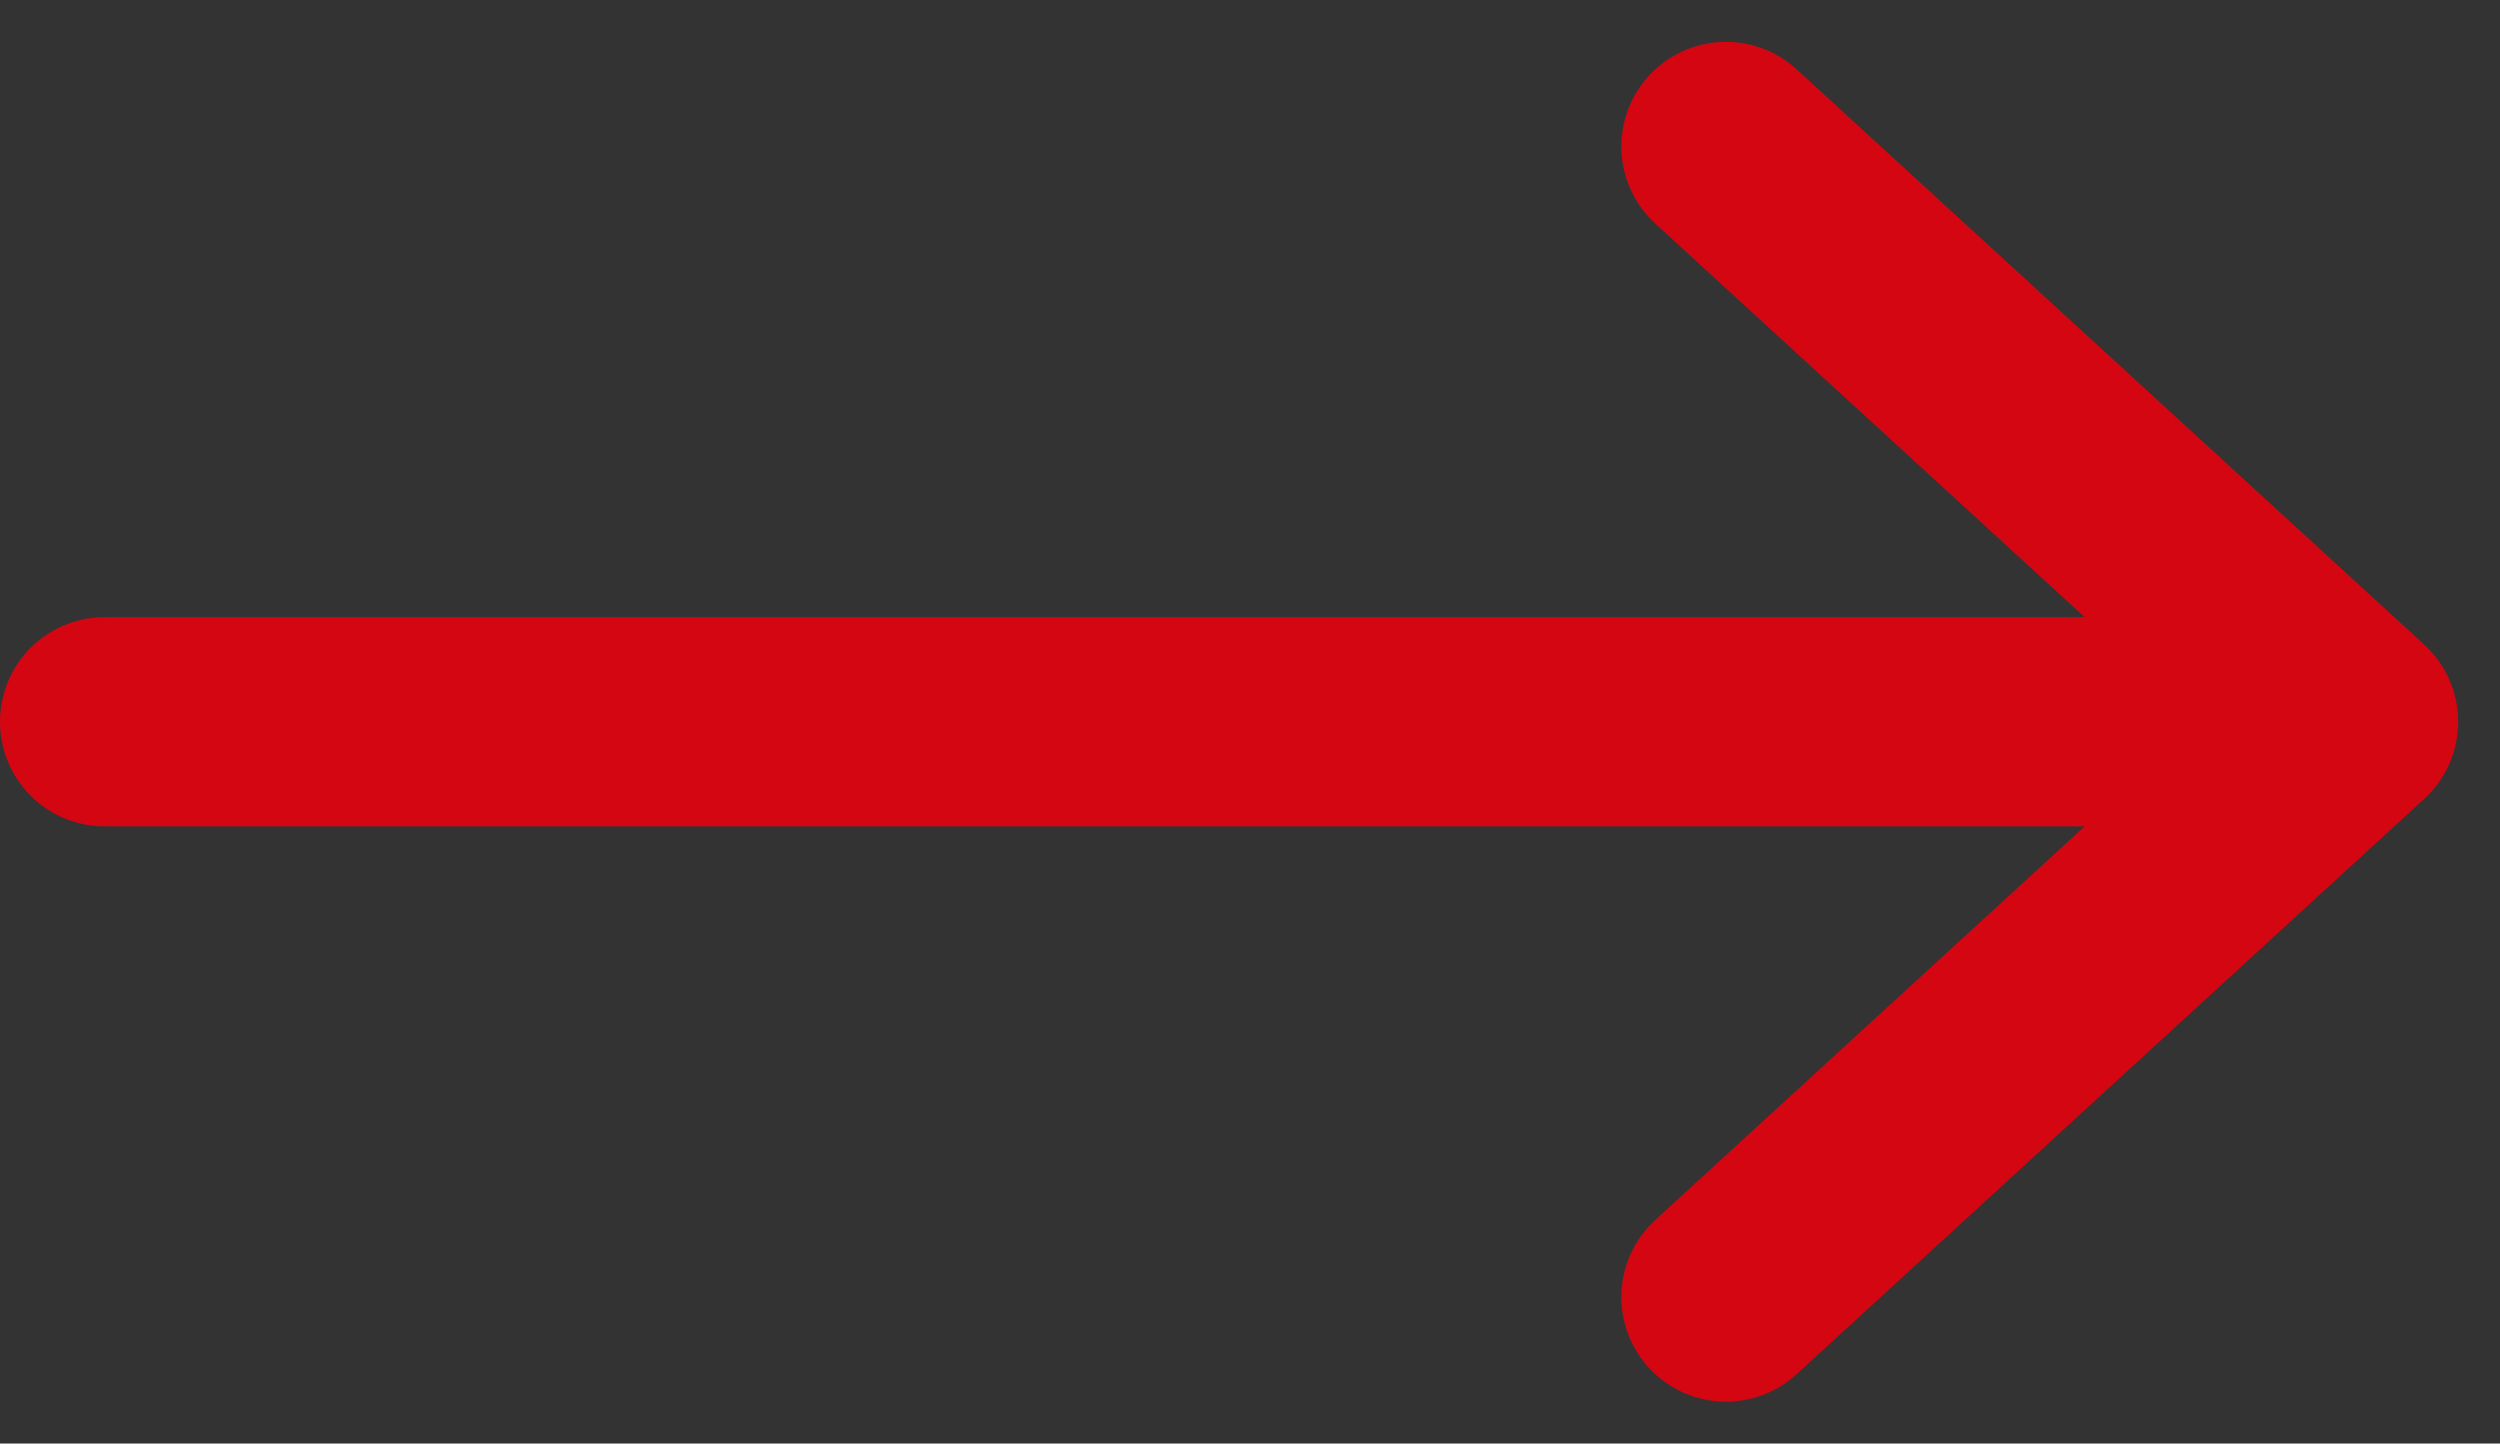
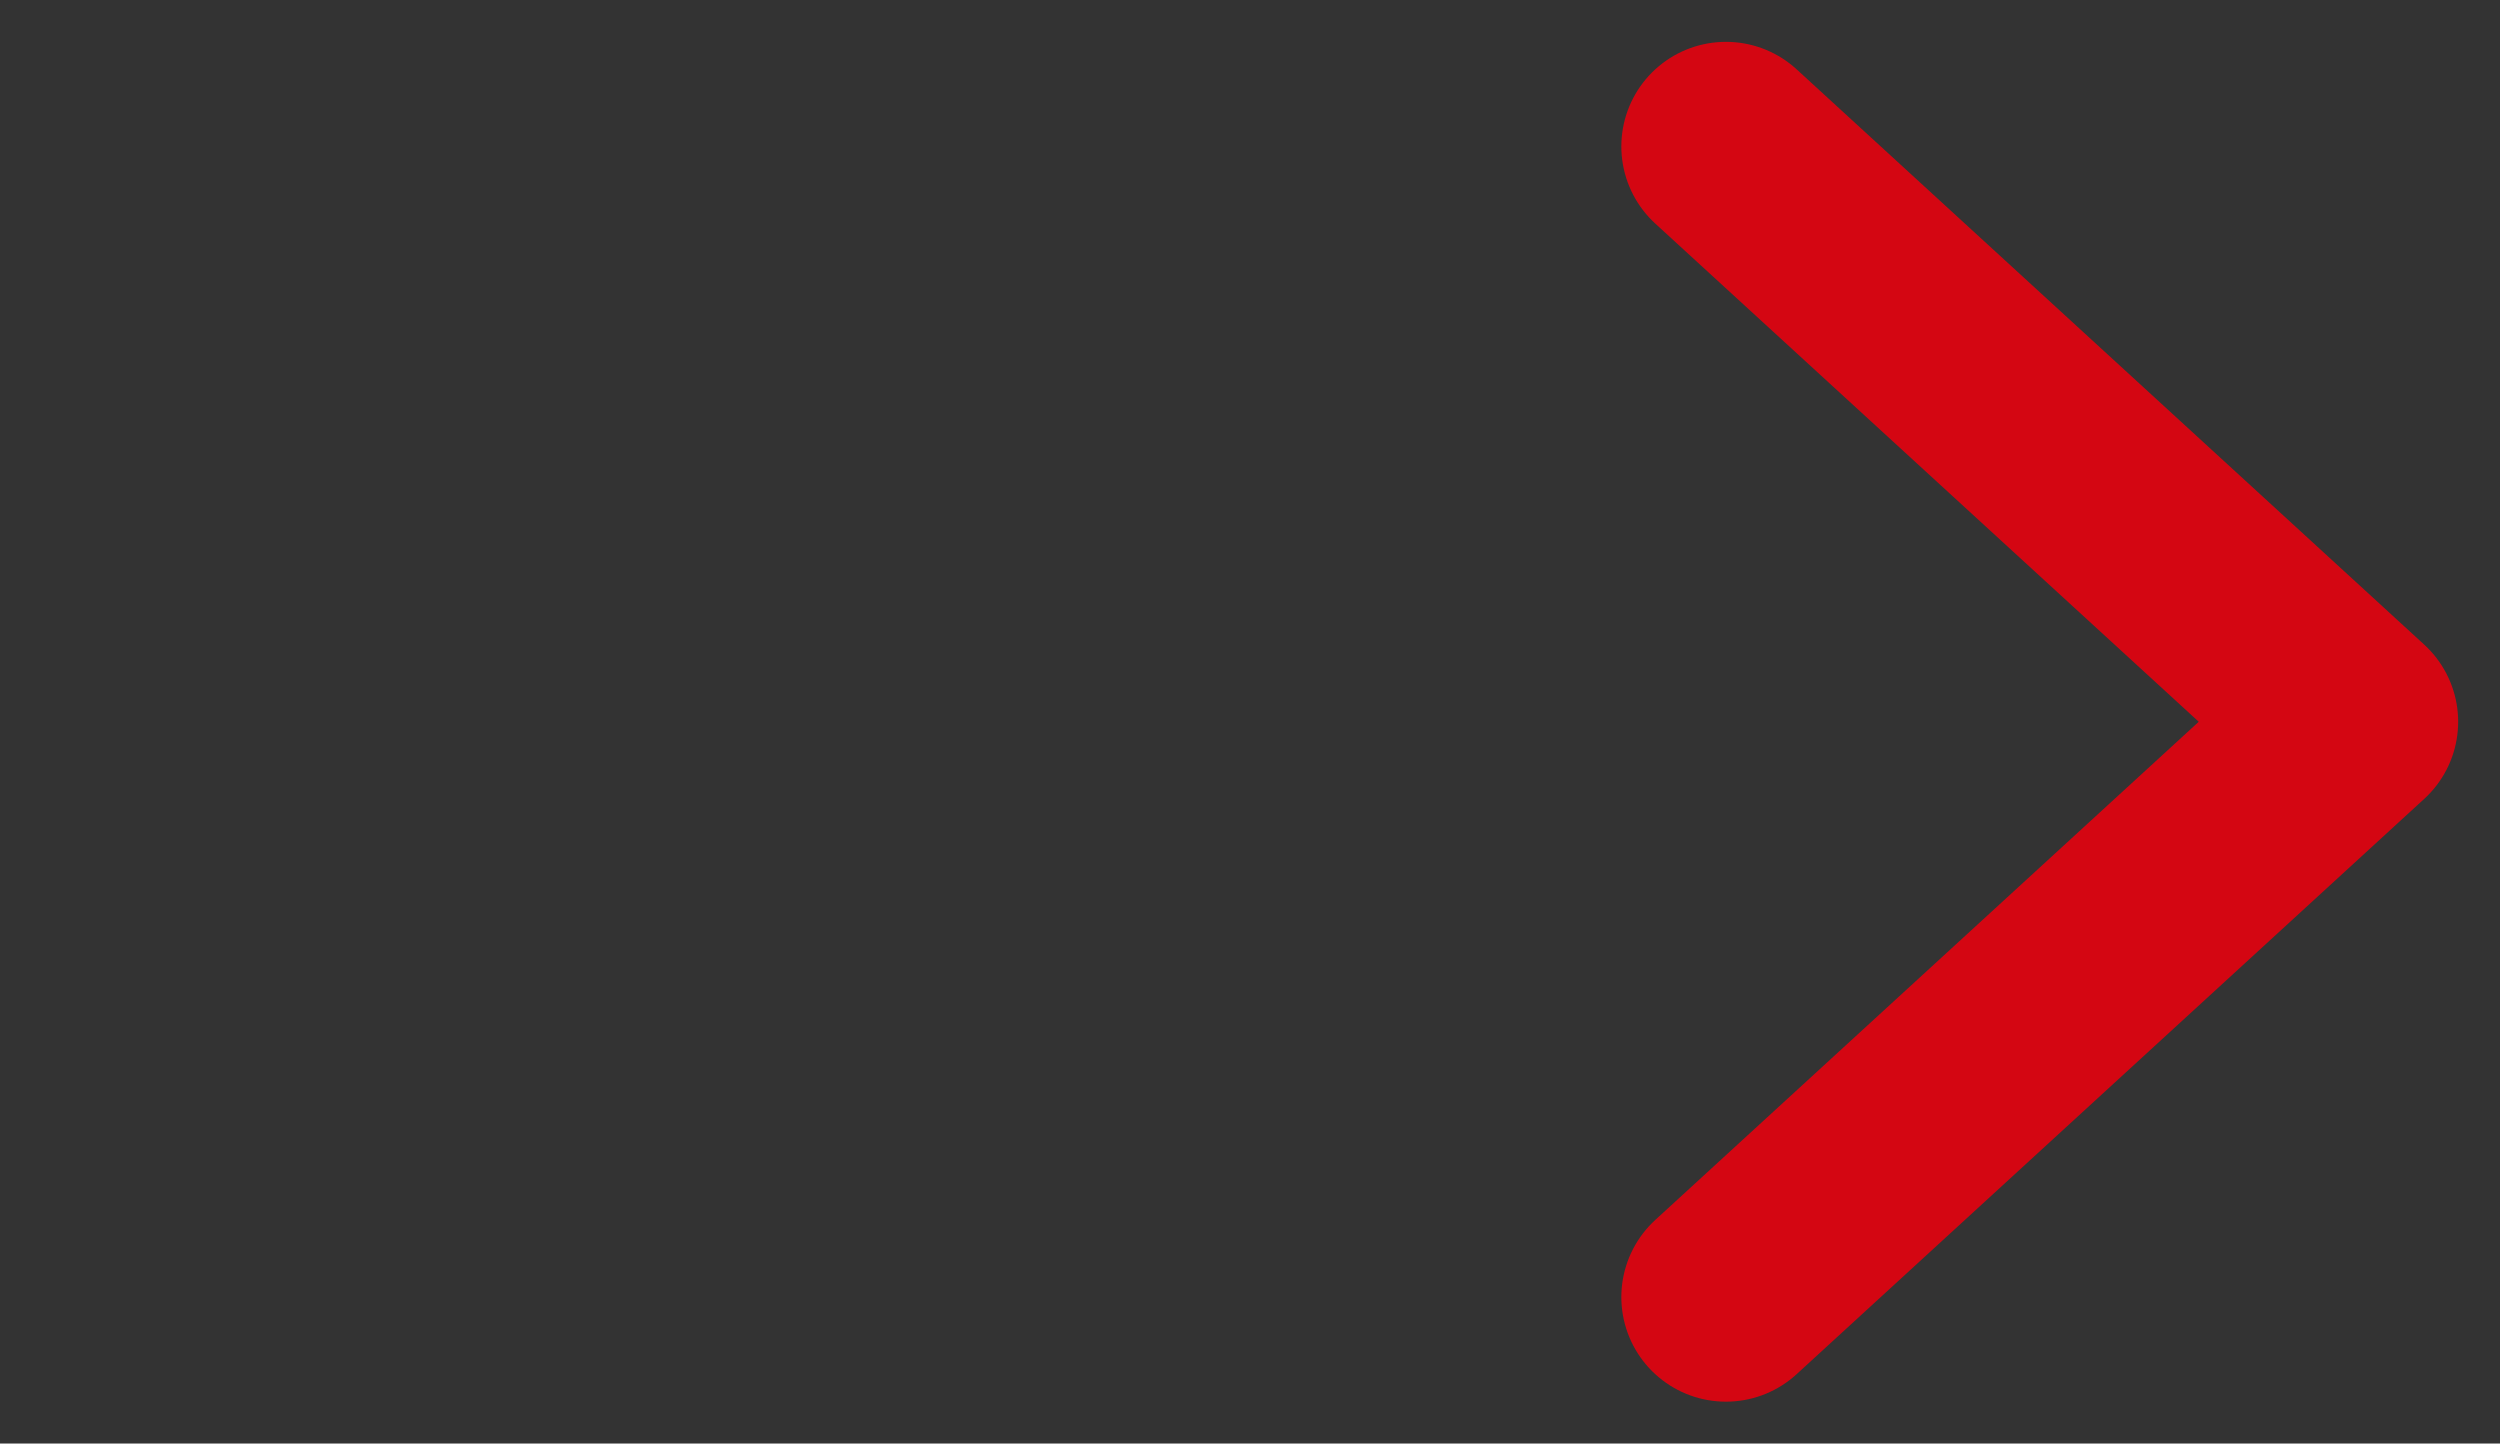
<svg xmlns="http://www.w3.org/2000/svg" version="1.1" id="Ebene_1" x="0px" y="0px" viewBox="0 0 23.9 13.8" style="enable-background:new 0 0 23.9 13.8;" xml:space="preserve">
  <rect x="0" y="0" width="23.9" height="13.8" fill="#333333" stroke="none" />
  <style type="text/css">
	.st0{fill:none;stroke:#D40612;stroke-width:2;stroke-linecap:round;stroke-linejoin:round;}
	.st1{fill:#FFFFFF;}
</style>
-   <path class="st0" d="M1,6.9h21.5 M22.5,6.9l-6-5.5 M22.5,6.9l-6,5.5" />
-   <path class="st1" d="M56.9,13.4c-0.3,0-0.5-0.1-0.7-0.3c-0.4-0.4-0.3-1,0.1-1.4l4.1-3.8H41.4c-0.6,0-1-0.4-1-1s0.4-1,1-1h18.9  l-4.1-3.8c-0.4-0.4-0.4-1-0.1-1.4c0.4-0.4,1-0.4,1.4-0.1l6,5.5c0,0,0,0,0,0c0.1,0.1,0.1,0.2,0.2,0.3c0,0,0,0,0,0l0,0c0,0,0,0,0,0.1  c0,0.1,0.1,0.2,0.1,0.3l0,0c0,0,0,0,0,0c0,0,0,0,0,0c0,0,0,0,0,0c0,0,0,0,0,0.1c0,0,0,0,0,0l0,0c0,0.1,0,0.2-0.1,0.3c0,0,0,0,0,0  c0,0,0,0,0,0.1c0,0,0,0,0,0c0,0,0,0,0,0c0,0.1-0.1,0.2-0.2,0.3c0,0,0,0,0,0l-6,5.5C57.4,13.3,57.2,13.4,56.9,13.4z" />
+   <path class="st0" d="M1,6.9M22.5,6.9l-6-5.5 M22.5,6.9l-6,5.5" />
</svg>